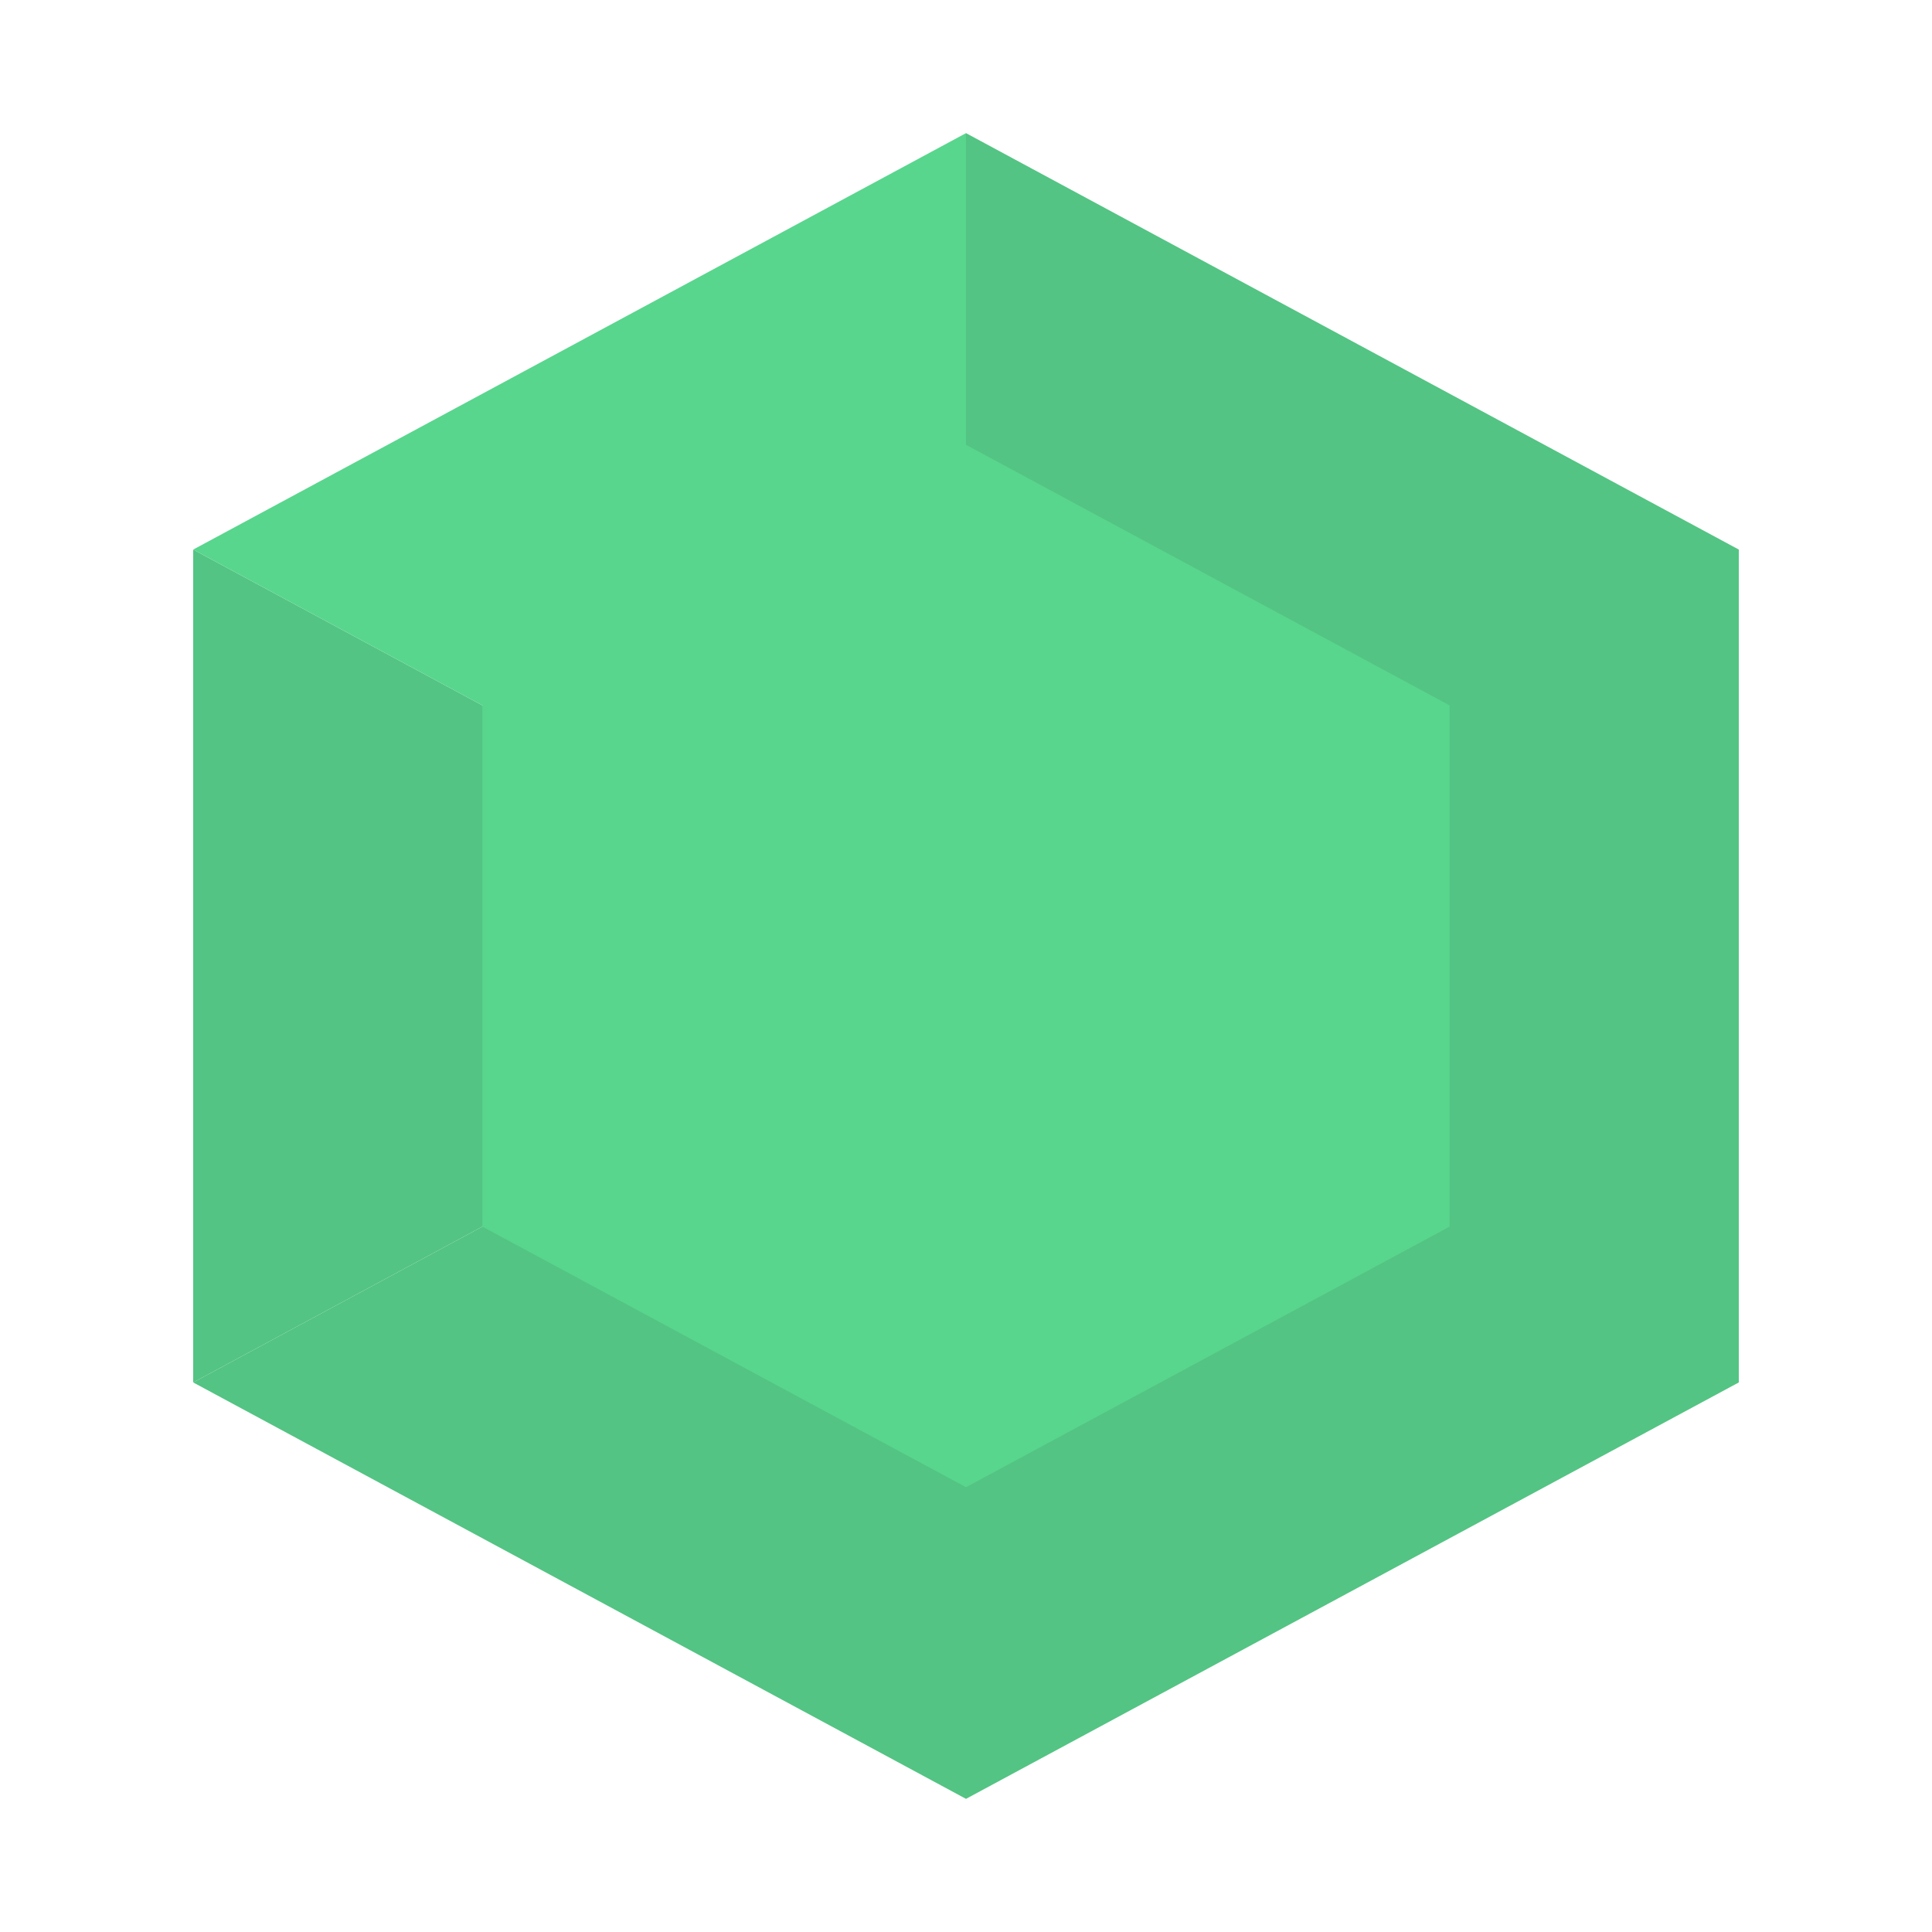
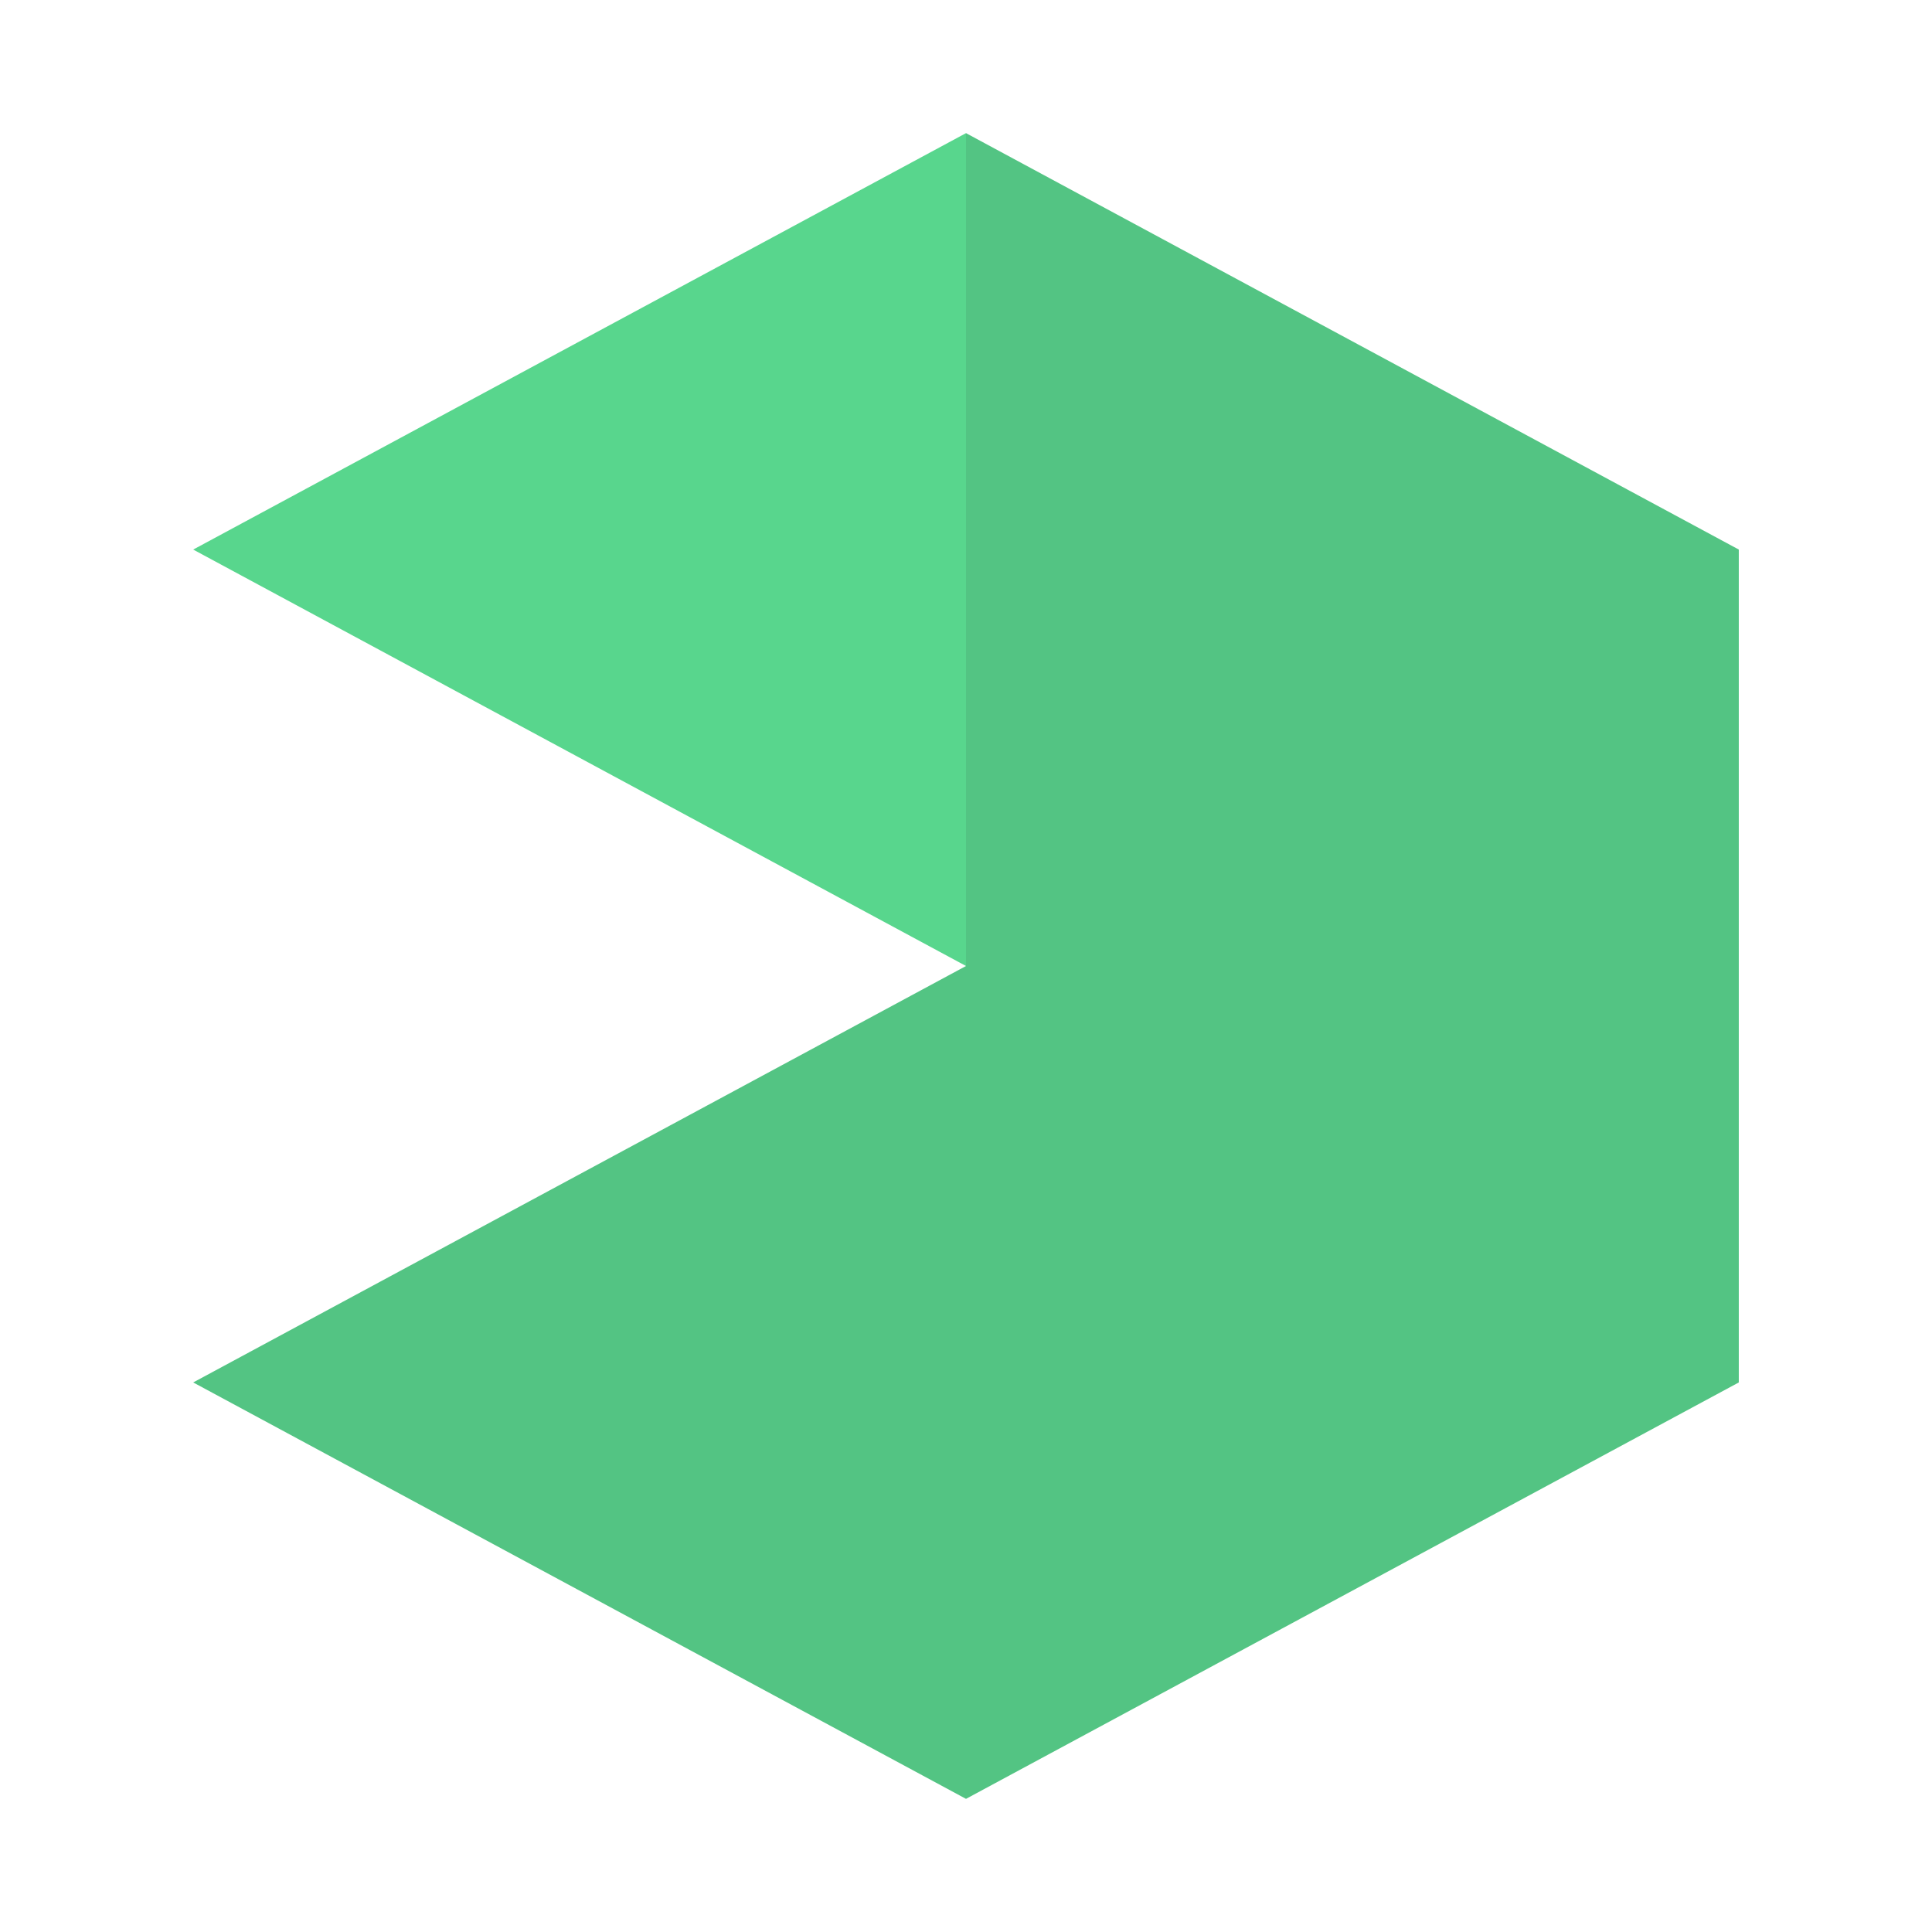
<svg xmlns="http://www.w3.org/2000/svg" version="1.1" id="レイヤー_1" x="0px" y="0px" width="300px" height="300px" viewBox="0 0 300 300" enable-background="new 0 0 300 300" xml:space="preserve">
  <g>
    <polygon fill="#53C483" points="269.999,85.337 270.001,85.337 150,20.673 150,150 30,214.664 150,279.326 150,279.326    270.001,214.663 269.999,214.662  " />
-     <polygon fill="#53C483" points="30,214.663 150,150 30,85.337  " />
  </g>
  <polygon fill="#58D68D" points="30,85.337 150,20.673 150,20.673 150,150 " />
-   <polygon fill="#58D68D" points="225.096,190.467 150,230.933 74.905,190.467 74.905,109.534 150,69.068 225.096,109.534 " />
</svg>